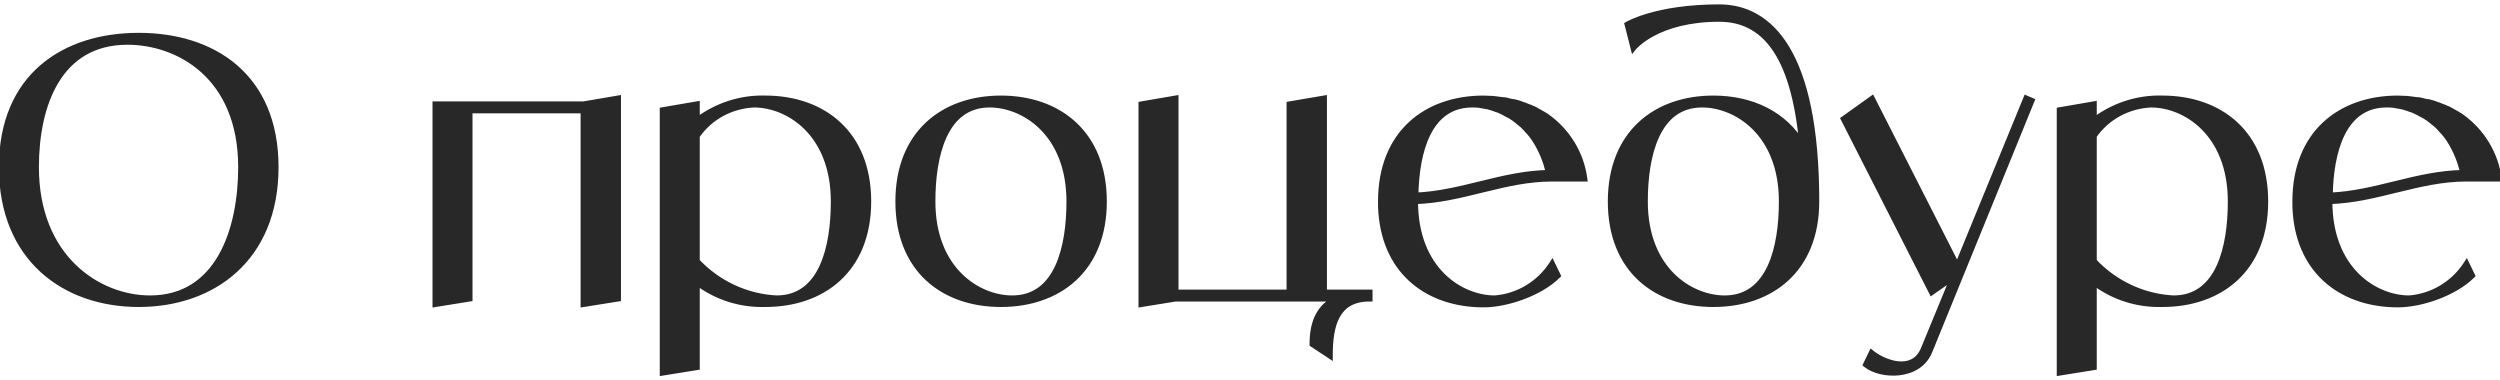
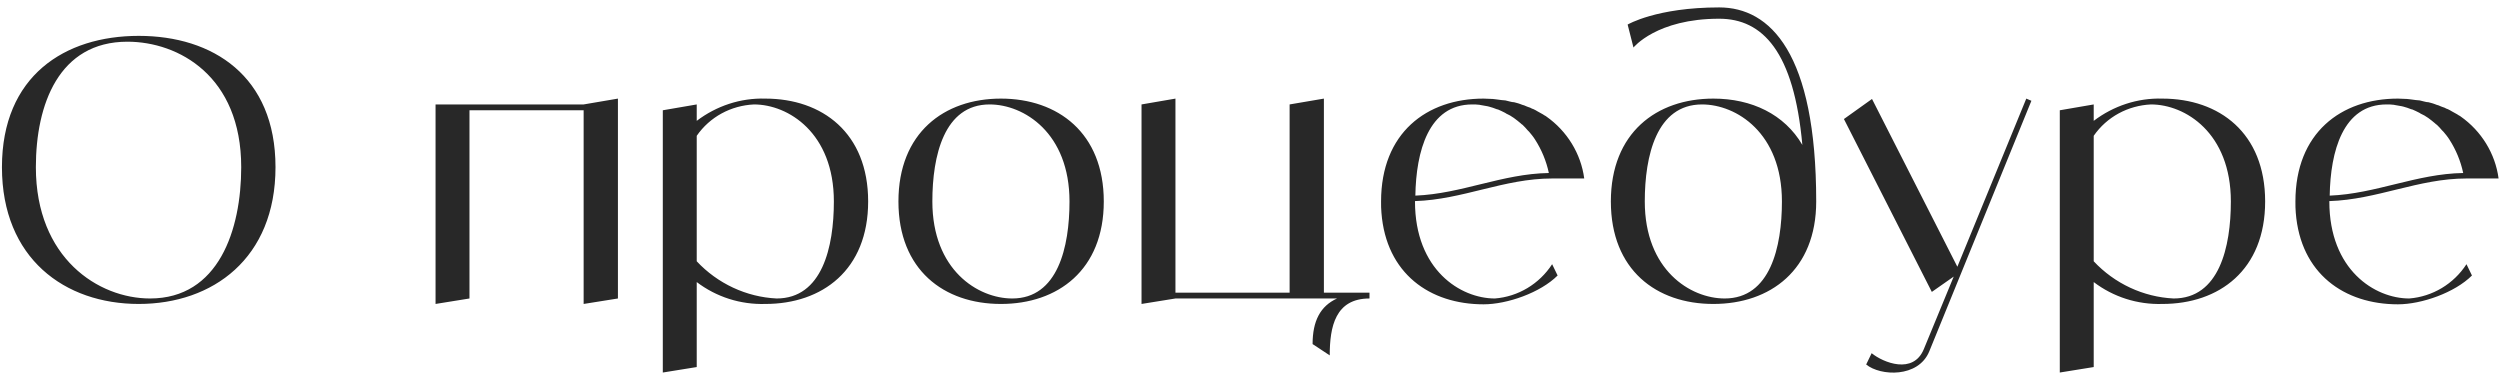
<svg xmlns="http://www.w3.org/2000/svg" width="329" height="50" viewBox="0 0 329 50" fill="none">
  <mask id="path-1-outside-1_109_35" maskUnits="userSpaceOnUse" x="-1" y="0" width="331" height="50" fill="black">
-     <rect fill="white" x="-1" width="331" height="50" />
    <path d="M18.256 4.72C28 4.72 36.256 10 36.256 22C36.256 34 28 40 18.256 40C8.512 40 0.256 34 0.256 22C0.256 10 8.512 4.72 18.256 4.72ZM19.744 39.28C28.768 39.28 31.744 30.256 31.744 22C31.744 10 23.488 5.488 16.768 5.488C7.744 5.488 4.72 13.744 4.72 22C4.72 34 12.976 39.28 19.744 39.28ZM76.807 13.744L81.319 12.976V39.28L76.807 40V14.512H61.783V39.28L57.319 40V13.744H76.807ZM100.713 12.976C108.201 12.976 114.249 17.488 114.249 26.512C114.249 35.536 108.201 40 100.713 40C97.449 40.096 94.281 39.088 91.689 37.12V48.304L87.225 49.024V14.512L91.689 13.744V15.904C94.281 13.936 97.449 12.88 100.713 12.976ZM102.201 39.28C108.201 39.28 109.737 32.512 109.737 26.512C109.737 17.488 103.737 13.744 99.225 13.744C96.201 13.888 93.417 15.376 91.689 17.872V34.384C94.425 37.312 98.217 39.088 102.201 39.28ZM131.722 12.976C139.21 12.976 145.258 17.488 145.258 26.512C145.258 35.536 139.21 40 131.722 40C124.234 40 118.234 35.536 118.234 26.512C118.234 17.488 124.234 12.976 131.722 12.976ZM133.21 39.28C139.21 39.28 140.746 32.512 140.746 26.512C140.746 17.488 134.746 13.744 130.234 13.744C124.234 13.744 122.698 20.512 122.698 26.512C122.698 35.536 128.698 39.28 133.21 39.28ZM174.225 38.512H180.225V39.28C175.713 39.28 174.993 43.024 174.993 46.768L172.737 45.28C172.737 42.256 173.745 40.288 175.953 39.28H154.689L150.225 40V13.744L154.689 12.976V38.512H169.713V13.744L174.225 12.976V38.512ZM196.725 39.28C199.797 39.04 202.581 37.36 204.261 34.768L204.981 36.256C202.725 38.512 198.357 40.048 195.237 40.048C188.181 40.048 182.421 36.016 181.797 28C181.749 27.52 181.749 27.04 181.749 26.512C181.749 17.488 187.749 12.976 195.237 12.976C195.621 12.976 196.053 13.024 196.437 13.024C196.581 13.024 196.725 13.072 196.869 13.072C197.109 13.12 197.349 13.12 197.589 13.168C197.781 13.168 197.925 13.216 198.117 13.216C198.309 13.264 198.501 13.312 198.693 13.36C198.885 13.408 199.077 13.456 199.269 13.456C199.461 13.504 199.605 13.552 199.797 13.6C199.989 13.648 200.181 13.744 200.325 13.792C200.517 13.84 200.661 13.888 200.853 13.984C200.997 14.032 201.189 14.128 201.381 14.176C201.525 14.272 201.669 14.32 201.813 14.368C202.005 14.464 202.197 14.56 202.341 14.656C202.485 14.752 202.629 14.8 202.773 14.896C202.965 14.992 203.109 15.088 203.253 15.184C203.349 15.232 203.445 15.28 203.493 15.328C206.229 17.248 208.053 20.224 208.485 23.488H204.261C197.925 23.488 192.501 26.272 186.213 26.464V26.512C186.213 35.536 192.213 39.28 196.725 39.28ZM193.749 13.744C187.989 13.744 186.357 19.936 186.261 25.744C192.357 25.504 197.685 22.864 203.829 22.768C203.493 21.184 202.869 19.696 202.005 18.352C201.765 17.968 201.477 17.632 201.237 17.344C201.189 17.296 201.093 17.2 201.045 17.152C200.853 16.912 200.613 16.672 200.373 16.432C200.277 16.384 200.181 16.288 200.133 16.24C199.845 16 199.557 15.76 199.221 15.52C198.885 15.28 198.549 15.088 198.213 14.944C198.165 14.896 198.069 14.848 197.973 14.8C197.733 14.656 197.445 14.56 197.157 14.416C197.109 14.416 197.013 14.368 196.965 14.368C196.629 14.224 196.293 14.128 195.957 14.032C195.909 14.032 195.813 13.984 195.765 13.984C195.477 13.936 195.237 13.888 194.949 13.84C194.853 13.84 194.757 13.792 194.709 13.792C194.373 13.744 194.037 13.744 193.749 13.744ZM226.245 0.976C232.965 0.976 239.013 6.976 239.013 26.512C239.013 35.536 232.965 40 225.477 40C217.989 40 211.989 35.536 211.989 26.512C211.989 17.488 217.989 12.976 225.477 12.976C230.517 12.976 234.837 15.04 237.189 19.072C236.085 6.784 231.957 2.464 226.245 2.464C217.989 2.464 214.965 6.256 214.965 6.256L214.197 3.232C214.197 3.232 217.989 0.976 226.245 0.976ZM226.965 39.28C232.965 39.28 234.501 32.512 234.501 26.512C234.501 17.488 228.501 13.744 223.989 13.744C217.989 13.744 216.453 20.512 216.453 26.512C216.453 35.536 222.453 39.28 226.965 39.28ZM266.66 12.976L267.332 13.264L253.892 46.24C252.452 49.744 247.46 49.504 245.588 47.968L246.308 46.48C247.844 47.728 251.78 49.312 253.172 45.952L257.108 36.4L254.228 38.416L242.66 15.664L246.356 13.024L257.588 35.104L266.66 12.976ZM284.557 12.976C292.045 12.976 298.093 17.488 298.093 26.512C298.093 35.536 292.045 40 284.557 40C281.293 40.096 278.125 39.088 275.533 37.12V48.304L271.069 49.024V14.512L275.533 13.744V15.904C278.125 13.936 281.293 12.88 284.557 12.976ZM286.045 39.28C292.045 39.28 293.581 32.512 293.581 26.512C293.581 17.488 287.581 13.744 283.069 13.744C280.045 13.888 277.261 15.376 275.533 17.872V34.384C278.269 37.312 282.061 39.088 286.045 39.28ZM317.053 39.28C320.125 39.04 322.909 37.36 324.589 34.768L325.309 36.256C323.053 38.512 318.685 40.048 315.565 40.048C308.509 40.048 302.749 36.016 302.125 28C302.077 27.52 302.077 27.04 302.077 26.512C302.077 17.488 308.077 12.976 315.565 12.976C315.949 12.976 316.381 13.024 316.765 13.024C316.909 13.024 317.053 13.072 317.197 13.072C317.437 13.12 317.677 13.12 317.917 13.168C318.109 13.168 318.253 13.216 318.445 13.216C318.637 13.264 318.829 13.312 319.021 13.36C319.213 13.408 319.405 13.456 319.597 13.456C319.789 13.504 319.933 13.552 320.125 13.6C320.317 13.648 320.509 13.744 320.653 13.792C320.845 13.84 320.989 13.888 321.181 13.984C321.325 14.032 321.517 14.128 321.709 14.176C321.853 14.272 321.997 14.32 322.141 14.368C322.333 14.464 322.525 14.56 322.669 14.656C322.813 14.752 322.957 14.8 323.101 14.896C323.293 14.992 323.437 15.088 323.581 15.184C323.677 15.232 323.773 15.28 323.821 15.328C326.557 17.248 328.381 20.224 328.813 23.488H324.589C318.253 23.488 312.829 26.272 306.541 26.464V26.512C306.541 35.536 312.541 39.28 317.053 39.28ZM314.077 13.744C308.317 13.744 306.685 19.936 306.589 25.744C312.685 25.504 318.013 22.864 324.157 22.768C323.821 21.184 323.197 19.696 322.333 18.352C322.093 17.968 321.805 17.632 321.565 17.344C321.517 17.296 321.421 17.2 321.373 17.152C321.181 16.912 320.941 16.672 320.701 16.432C320.605 16.384 320.509 16.288 320.461 16.24C320.173 16 319.885 15.76 319.549 15.52C319.213 15.28 318.877 15.088 318.541 14.944C318.493 14.896 318.397 14.848 318.301 14.8C318.061 14.656 317.773 14.56 317.485 14.416C317.437 14.416 317.341 14.368 317.293 14.368C316.957 14.224 316.621 14.128 316.285 14.032C316.237 14.032 316.141 13.984 316.093 13.984C315.805 13.936 315.565 13.888 315.277 13.84C315.181 13.84 315.085 13.792 315.037 13.792C314.701 13.744 314.365 13.744 314.077 13.744Z" />
  </mask>
  <path d="M18.256 4.72C28 4.72 36.256 10 36.256 22C36.256 34 28 40 18.256 40C8.512 40 0.256 34 0.256 22C0.256 10 8.512 4.72 18.256 4.72ZM19.744 39.28C28.768 39.28 31.744 30.256 31.744 22C31.744 10 23.488 5.488 16.768 5.488C7.744 5.488 4.72 13.744 4.72 22C4.72 34 12.976 39.28 19.744 39.28ZM76.807 13.744L81.319 12.976V39.28L76.807 40V14.512H61.783V39.28L57.319 40V13.744H76.807ZM100.713 12.976C108.201 12.976 114.249 17.488 114.249 26.512C114.249 35.536 108.201 40 100.713 40C97.449 40.096 94.281 39.088 91.689 37.12V48.304L87.225 49.024V14.512L91.689 13.744V15.904C94.281 13.936 97.449 12.88 100.713 12.976ZM102.201 39.28C108.201 39.28 109.737 32.512 109.737 26.512C109.737 17.488 103.737 13.744 99.225 13.744C96.201 13.888 93.417 15.376 91.689 17.872V34.384C94.425 37.312 98.217 39.088 102.201 39.28ZM131.722 12.976C139.21 12.976 145.258 17.488 145.258 26.512C145.258 35.536 139.21 40 131.722 40C124.234 40 118.234 35.536 118.234 26.512C118.234 17.488 124.234 12.976 131.722 12.976ZM133.21 39.28C139.21 39.28 140.746 32.512 140.746 26.512C140.746 17.488 134.746 13.744 130.234 13.744C124.234 13.744 122.698 20.512 122.698 26.512C122.698 35.536 128.698 39.28 133.21 39.28ZM174.225 38.512H180.225V39.28C175.713 39.28 174.993 43.024 174.993 46.768L172.737 45.28C172.737 42.256 173.745 40.288 175.953 39.28H154.689L150.225 40V13.744L154.689 12.976V38.512H169.713V13.744L174.225 12.976V38.512ZM196.725 39.28C199.797 39.04 202.581 37.36 204.261 34.768L204.981 36.256C202.725 38.512 198.357 40.048 195.237 40.048C188.181 40.048 182.421 36.016 181.797 28C181.749 27.52 181.749 27.04 181.749 26.512C181.749 17.488 187.749 12.976 195.237 12.976C195.621 12.976 196.053 13.024 196.437 13.024C196.581 13.024 196.725 13.072 196.869 13.072C197.109 13.12 197.349 13.12 197.589 13.168C197.781 13.168 197.925 13.216 198.117 13.216C198.309 13.264 198.501 13.312 198.693 13.36C198.885 13.408 199.077 13.456 199.269 13.456C199.461 13.504 199.605 13.552 199.797 13.6C199.989 13.648 200.181 13.744 200.325 13.792C200.517 13.84 200.661 13.888 200.853 13.984C200.997 14.032 201.189 14.128 201.381 14.176C201.525 14.272 201.669 14.32 201.813 14.368C202.005 14.464 202.197 14.56 202.341 14.656C202.485 14.752 202.629 14.8 202.773 14.896C202.965 14.992 203.109 15.088 203.253 15.184C203.349 15.232 203.445 15.28 203.493 15.328C206.229 17.248 208.053 20.224 208.485 23.488H204.261C197.925 23.488 192.501 26.272 186.213 26.464V26.512C186.213 35.536 192.213 39.28 196.725 39.28ZM193.749 13.744C187.989 13.744 186.357 19.936 186.261 25.744C192.357 25.504 197.685 22.864 203.829 22.768C203.493 21.184 202.869 19.696 202.005 18.352C201.765 17.968 201.477 17.632 201.237 17.344C201.189 17.296 201.093 17.2 201.045 17.152C200.853 16.912 200.613 16.672 200.373 16.432C200.277 16.384 200.181 16.288 200.133 16.24C199.845 16 199.557 15.76 199.221 15.52C198.885 15.28 198.549 15.088 198.213 14.944C198.165 14.896 198.069 14.848 197.973 14.8C197.733 14.656 197.445 14.56 197.157 14.416C197.109 14.416 197.013 14.368 196.965 14.368C196.629 14.224 196.293 14.128 195.957 14.032C195.909 14.032 195.813 13.984 195.765 13.984C195.477 13.936 195.237 13.888 194.949 13.84C194.853 13.84 194.757 13.792 194.709 13.792C194.373 13.744 194.037 13.744 193.749 13.744ZM226.245 0.976C232.965 0.976 239.013 6.976 239.013 26.512C239.013 35.536 232.965 40 225.477 40C217.989 40 211.989 35.536 211.989 26.512C211.989 17.488 217.989 12.976 225.477 12.976C230.517 12.976 234.837 15.04 237.189 19.072C236.085 6.784 231.957 2.464 226.245 2.464C217.989 2.464 214.965 6.256 214.965 6.256L214.197 3.232C214.197 3.232 217.989 0.976 226.245 0.976ZM226.965 39.28C232.965 39.28 234.501 32.512 234.501 26.512C234.501 17.488 228.501 13.744 223.989 13.744C217.989 13.744 216.453 20.512 216.453 26.512C216.453 35.536 222.453 39.28 226.965 39.28ZM266.66 12.976L267.332 13.264L253.892 46.24C252.452 49.744 247.46 49.504 245.588 47.968L246.308 46.48C247.844 47.728 251.78 49.312 253.172 45.952L257.108 36.4L254.228 38.416L242.66 15.664L246.356 13.024L257.588 35.104L266.66 12.976ZM284.557 12.976C292.045 12.976 298.093 17.488 298.093 26.512C298.093 35.536 292.045 40 284.557 40C281.293 40.096 278.125 39.088 275.533 37.12V48.304L271.069 49.024V14.512L275.533 13.744V15.904C278.125 13.936 281.293 12.88 284.557 12.976ZM286.045 39.28C292.045 39.28 293.581 32.512 293.581 26.512C293.581 17.488 287.581 13.744 283.069 13.744C280.045 13.888 277.261 15.376 275.533 17.872V34.384C278.269 37.312 282.061 39.088 286.045 39.28ZM317.053 39.28C320.125 39.04 322.909 37.36 324.589 34.768L325.309 36.256C323.053 38.512 318.685 40.048 315.565 40.048C308.509 40.048 302.749 36.016 302.125 28C302.077 27.52 302.077 27.04 302.077 26.512C302.077 17.488 308.077 12.976 315.565 12.976C315.949 12.976 316.381 13.024 316.765 13.024C316.909 13.024 317.053 13.072 317.197 13.072C317.437 13.12 317.677 13.12 317.917 13.168C318.109 13.168 318.253 13.216 318.445 13.216C318.637 13.264 318.829 13.312 319.021 13.36C319.213 13.408 319.405 13.456 319.597 13.456C319.789 13.504 319.933 13.552 320.125 13.6C320.317 13.648 320.509 13.744 320.653 13.792C320.845 13.84 320.989 13.888 321.181 13.984C321.325 14.032 321.517 14.128 321.709 14.176C321.853 14.272 321.997 14.32 322.141 14.368C322.333 14.464 322.525 14.56 322.669 14.656C322.813 14.752 322.957 14.8 323.101 14.896C323.293 14.992 323.437 15.088 323.581 15.184C323.677 15.232 323.773 15.28 323.821 15.328C326.557 17.248 328.381 20.224 328.813 23.488H324.589C318.253 23.488 312.829 26.272 306.541 26.464V26.512C306.541 35.536 312.541 39.28 317.053 39.28ZM314.077 13.744C308.317 13.744 306.685 19.936 306.589 25.744C312.685 25.504 318.013 22.864 324.157 22.768C323.821 21.184 323.197 19.696 322.333 18.352C322.093 17.968 321.805 17.632 321.565 17.344C321.517 17.296 321.421 17.2 321.373 17.152C321.181 16.912 320.941 16.672 320.701 16.432C320.605 16.384 320.509 16.288 320.461 16.24C320.173 16 319.885 15.76 319.549 15.52C319.213 15.28 318.877 15.088 318.541 14.944C318.493 14.896 318.397 14.848 318.301 14.8C318.061 14.656 317.773 14.56 317.485 14.416C317.437 14.416 317.341 14.368 317.293 14.368C316.957 14.224 316.621 14.128 316.285 14.032C316.237 14.032 316.141 13.984 316.093 13.984C315.805 13.936 315.565 13.888 315.277 13.84C315.181 13.84 315.085 13.792 315.037 13.792C314.701 13.744 314.365 13.744 314.077 13.744Z" fill="#282828" />
-   <path d="M18.256 5.12C23.061 5.12 27.459 6.422 30.649 9.163C33.83 11.897 35.856 16.099 35.856 22H36.656C36.656 15.901 34.554 11.463 31.171 8.557C27.797 5.658 23.195 4.32 18.256 4.32V5.12ZM35.856 22C35.856 27.902 33.829 32.29 30.64 35.205C27.445 38.125 23.048 39.6 18.256 39.6V40.4C23.208 40.4 27.811 38.875 31.18 35.795C34.555 32.71 36.656 28.098 36.656 22H35.856ZM18.256 39.6C13.464 39.6 9.066 38.125 5.872 35.205C2.683 32.29 0.656 27.902 0.656 22H-0.144C-0.144 28.098 1.957 32.71 5.332 35.795C8.701 38.875 13.304 40.4 18.256 40.4V39.6ZM0.656 22C0.656 16.099 2.682 11.897 5.863 9.163C9.053 6.422 13.451 5.12 18.256 5.12V4.32C13.317 4.32 8.715 5.658 5.341 8.557C1.958 11.463 -0.144 15.901 -0.144 22H0.656ZM19.744 39.68C24.421 39.68 27.544 37.327 29.476 33.934C31.395 30.563 32.144 26.166 32.144 22H31.344C31.344 26.09 30.605 30.333 28.78 33.538C26.968 36.721 24.091 38.88 19.744 38.88V39.68ZM32.144 22C32.144 15.901 30.042 11.66 27.044 8.947C24.056 6.243 20.212 5.088 16.768 5.088V5.888C20.044 5.888 23.688 6.989 26.508 9.541C29.318 12.084 31.344 16.099 31.344 22H32.144ZM16.768 5.088C12.107 5.088 8.97 7.233 7.018 10.44C5.081 13.623 4.32 17.834 4.32 22H5.12C5.12 17.91 5.871 13.865 7.702 10.856C9.518 7.871 12.405 5.888 16.768 5.888V5.088ZM4.32 22C4.32 34.233 12.767 39.68 19.744 39.68V38.88C13.185 38.88 5.12 33.767 5.12 22H4.32ZM76.807 13.744V14.144H76.84L76.874 14.138L76.807 13.744ZM81.319 12.976H81.719V12.502L81.251 12.582L81.319 12.976ZM81.319 39.28L81.382 39.675L81.719 39.621V39.28H81.319ZM76.807 40H76.407V40.469L76.87 40.395L76.807 40ZM76.807 14.512H77.207V14.112H76.807V14.512ZM61.783 14.512V14.112H61.383V14.512H61.783ZM61.783 39.28L61.846 39.675L62.183 39.621V39.28H61.783ZM57.319 40H56.919V40.47L57.382 40.395L57.319 40ZM57.319 13.744V13.344H56.919V13.744H57.319ZM76.874 14.138L81.386 13.37L81.251 12.582L76.74 13.35L76.874 14.138ZM80.919 12.976V39.28H81.719V12.976H80.919ZM81.256 38.885L76.744 39.605L76.87 40.395L81.382 39.675L81.256 38.885ZM77.207 40V14.512H76.407V40H77.207ZM76.807 14.112H61.783V14.912H76.807V14.112ZM61.383 14.512V39.28H62.183V14.512H61.383ZM61.719 38.885L57.255 39.605L57.382 40.395L61.846 39.675L61.719 38.885ZM57.719 40V13.744H56.919V40H57.719ZM57.319 14.144H76.807V13.344H57.319V14.144ZM100.713 12.976L100.701 13.376H100.713V12.976ZM100.713 40V39.6L100.701 39.6L100.713 40ZM91.689 37.12L91.931 36.801L91.289 36.314V37.12H91.689ZM91.689 48.304L91.753 48.699L92.089 48.645V48.304H91.689ZM87.225 49.024H86.825V49.494L87.289 49.419L87.225 49.024ZM87.225 14.512L87.157 14.118L86.825 14.175V14.512H87.225ZM91.689 13.744H92.089V13.269L91.621 13.35L91.689 13.744ZM91.689 15.904H91.289V16.71L91.931 16.223L91.689 15.904ZM102.201 39.28L102.182 39.679L102.191 39.68H102.201V39.28ZM99.225 13.744V13.344H99.215L99.206 13.345L99.225 13.744ZM91.689 17.872L91.36 17.644L91.289 17.747V17.872H91.689ZM91.689 34.384H91.289V34.542L91.397 34.657L91.689 34.384ZM100.713 13.376C104.379 13.376 107.659 14.48 110.018 16.654C112.372 18.823 113.849 22.094 113.849 26.512H114.649C114.649 21.906 113.102 18.409 110.56 16.066C108.023 13.728 104.535 12.576 100.713 12.576V13.376ZM113.849 26.512C113.849 30.93 112.372 34.188 110.019 36.345C107.66 38.507 104.38 39.6 100.713 39.6V40.4C104.534 40.4 108.022 39.261 110.559 36.935C113.102 34.604 114.649 31.119 114.649 26.512H113.849ZM100.701 39.6C97.528 39.694 94.449 38.714 91.931 36.801L91.447 37.439C94.112 39.462 97.37 40.498 100.725 40.4L100.701 39.6ZM91.289 37.12V48.304H92.089V37.12H91.289ZM91.625 47.909L87.161 48.629L87.289 49.419L91.753 48.699L91.625 47.909ZM87.625 49.024V14.512H86.825V49.024H87.625ZM87.293 14.906L91.757 14.138L91.621 13.35L87.157 14.118L87.293 14.906ZM91.289 13.744V15.904H92.089V13.744H91.289ZM91.931 16.223C94.453 14.308 97.532 13.283 100.701 13.376L100.725 12.576C97.366 12.477 94.109 13.564 91.447 15.585L91.931 16.223ZM102.201 39.68C103.781 39.68 105.087 39.233 106.147 38.451C107.203 37.672 107.995 36.579 108.582 35.315C109.752 32.795 110.137 29.534 110.137 26.512H109.337C109.337 29.49 108.954 32.613 107.856 34.977C107.309 36.155 106.592 37.129 105.672 37.807C104.757 38.481 103.62 38.88 102.201 38.88V39.68ZM110.137 26.512C110.137 17.267 103.958 13.344 99.225 13.344V14.144C103.516 14.144 109.337 17.709 109.337 26.512H110.137ZM99.206 13.345C96.062 13.494 93.162 15.042 91.36 17.644L92.018 18.1C93.672 15.71 96.34 14.282 99.244 14.143L99.206 13.345ZM91.289 17.872V34.384H92.089V17.872H91.289ZM91.397 34.657C94.203 37.66 98.092 39.482 102.182 39.679L102.22 38.88C98.342 38.694 94.647 36.964 91.981 34.111L91.397 34.657ZM131.722 13.376C135.388 13.376 138.667 14.48 141.027 16.654C143.38 18.823 144.858 22.094 144.858 26.512H145.658C145.658 21.906 144.111 18.409 141.569 16.066C139.032 13.728 135.544 12.576 131.722 12.576V13.376ZM144.858 26.512C144.858 30.93 143.381 34.188 141.027 36.345C138.669 38.507 135.389 39.6 131.722 39.6V40.4C135.543 40.4 139.031 39.261 141.568 36.935C144.111 34.604 145.658 31.119 145.658 26.512H144.858ZM131.722 39.6C128.055 39.6 124.787 38.508 122.441 36.346C120.099 34.189 118.634 30.93 118.634 26.512H117.834C117.834 31.117 119.368 34.603 121.899 36.934C124.424 39.261 127.901 40.4 131.722 40.4V39.6ZM118.634 26.512C118.634 22.093 120.1 18.822 122.441 16.654C124.788 14.48 128.056 13.376 131.722 13.376V12.576C127.899 12.576 124.423 13.728 121.898 16.067C119.368 18.41 117.834 21.907 117.834 26.512H118.634ZM133.21 39.68C134.79 39.68 136.095 39.233 137.156 38.451C138.211 37.672 139.003 36.579 139.59 35.315C140.76 32.795 141.146 29.534 141.146 26.512H140.346C140.346 29.49 139.963 32.613 138.865 34.977C138.318 36.155 137.601 37.129 136.681 37.807C135.766 38.481 134.629 38.88 133.21 38.88V39.68ZM141.146 26.512C141.146 17.267 134.967 13.344 130.234 13.344V14.144C134.525 14.144 140.346 17.709 140.346 26.512H141.146ZM130.234 13.344C128.653 13.344 127.348 13.791 126.288 14.573C125.232 15.352 124.44 16.445 123.853 17.709C122.683 20.229 122.298 23.49 122.298 26.512H123.098C123.098 23.534 123.48 20.411 124.578 18.047C125.125 16.869 125.842 15.895 126.762 15.217C127.677 14.543 128.814 14.144 130.234 14.144V13.344ZM122.298 26.512C122.298 35.757 128.477 39.68 133.21 39.68V38.88C128.919 38.88 123.098 35.315 123.098 26.512H122.298ZM174.225 38.512H173.825V38.912H174.225V38.512ZM180.225 38.512H180.625V38.112H180.225V38.512ZM180.225 39.28V39.68H180.625V39.28H180.225ZM174.993 46.768L174.773 47.102L175.393 47.511V46.768H174.993ZM172.737 45.28H172.337V45.495L172.517 45.614L172.737 45.28ZM175.953 39.28L176.119 39.644L175.953 38.88V39.28ZM154.689 39.28V38.88H154.657L154.625 38.885L154.689 39.28ZM150.225 40H149.825V40.47L150.289 40.395L150.225 40ZM150.225 13.744L150.157 13.35L149.825 13.407V13.744H150.225ZM154.689 12.976H155.089V12.501L154.621 12.582L154.689 12.976ZM154.689 38.512H154.289V38.912H154.689V38.512ZM169.713 38.512V38.912H170.113V38.512H169.713ZM169.713 13.744L169.646 13.35L169.313 13.406V13.744H169.713ZM174.225 12.976H174.625V12.502L174.158 12.582L174.225 12.976ZM174.225 38.912H180.225V38.112H174.225V38.912ZM179.825 38.512V39.28H180.625V38.512H179.825ZM180.225 38.88C179.041 38.88 178.077 39.126 177.302 39.578C176.526 40.031 175.965 40.675 175.563 41.433C174.77 42.929 174.593 44.887 174.593 46.768H175.393C175.393 44.905 175.575 43.119 176.27 41.807C176.613 41.16 177.078 40.635 177.705 40.269C178.335 39.902 179.153 39.68 180.225 39.68V38.88ZM175.213 46.434L172.957 44.946L172.517 45.614L174.773 47.102L175.213 46.434ZM173.137 45.28C173.137 43.809 173.382 42.632 173.87 41.711C174.354 40.798 175.09 40.114 176.119 39.644L175.787 38.916C174.608 39.454 173.736 40.258 173.163 41.337C172.595 42.408 172.337 43.727 172.337 45.28H173.137ZM175.953 38.88H154.689V39.68H175.953V38.88ZM154.625 38.885L150.161 39.605L150.289 40.395L154.753 39.675L154.625 38.885ZM150.625 40V13.744H149.825V40H150.625ZM150.293 14.138L154.757 13.37L154.621 12.582L150.157 13.35L150.293 14.138ZM154.289 12.976V38.512H155.089V12.976H154.289ZM154.689 38.912H169.713V38.112H154.689V38.912ZM170.113 38.512V13.744H169.313V38.512H170.113ZM169.78 14.138L174.292 13.37L174.158 12.582L169.646 13.35L169.78 14.138ZM173.825 12.976V38.512H174.625V12.976H173.825ZM196.725 39.28V39.68H196.741L196.756 39.679L196.725 39.28ZM204.261 34.768L204.621 34.594L204.312 33.954L203.926 34.55L204.261 34.768ZM204.981 36.256L205.264 36.539L205.465 36.338L205.341 36.082L204.981 36.256ZM181.797 28L182.196 27.969L182.195 27.96L181.797 28ZM196.869 13.072L196.948 12.68L196.909 12.672H196.869V13.072ZM197.589 13.168L197.511 13.56L197.55 13.568H197.589V13.168ZM198.117 13.216L198.214 12.828L198.166 12.816H198.117V13.216ZM198.693 13.36L198.596 13.748L198.596 13.748L198.693 13.36ZM199.269 13.456L199.366 13.068L199.318 13.056H199.269V13.456ZM200.325 13.792L200.199 14.171L200.213 14.176L200.228 14.18L200.325 13.792ZM200.853 13.984L200.674 14.342L200.7 14.354L200.727 14.364L200.853 13.984ZM201.381 14.176L201.603 13.843L201.545 13.805L201.478 13.788L201.381 14.176ZM201.813 14.368L201.992 14.01L201.967 13.998L201.94 13.989L201.813 14.368ZM202.341 14.656L202.119 14.989L202.119 14.989L202.341 14.656ZM202.773 14.896L202.551 15.229L202.572 15.243L202.594 15.254L202.773 14.896ZM203.253 15.184L203.031 15.517L203.052 15.531L203.074 15.542L203.253 15.184ZM203.493 15.328L203.21 15.611L203.235 15.635L203.263 15.655L203.493 15.328ZM208.485 23.488V23.888H208.942L208.882 23.436L208.485 23.488ZM186.213 26.464L186.201 26.064L185.813 26.076V26.464H186.213ZM186.261 25.744L185.861 25.737L185.854 26.16L186.277 26.144L186.261 25.744ZM203.829 22.768L203.836 23.168L204.321 23.16L204.221 22.685L203.829 22.768ZM202.005 18.352L201.666 18.564L201.669 18.568L202.005 18.352ZM201.237 17.344L201.545 17.088L201.533 17.074L201.52 17.061L201.237 17.344ZM201.045 17.152L200.733 17.402L200.747 17.419L200.762 17.435L201.045 17.152ZM200.373 16.432L200.656 16.149L200.61 16.103L200.552 16.074L200.373 16.432ZM200.133 16.24L200.416 15.957L200.403 15.944L200.389 15.933L200.133 16.24ZM199.221 15.52L199.454 15.194L199.454 15.194L199.221 15.52ZM198.213 14.944L197.93 15.227L197.985 15.281L198.056 15.312L198.213 14.944ZM197.973 14.8L197.767 15.143L197.781 15.151L197.794 15.158L197.973 14.8ZM197.157 14.416L197.336 14.058L197.252 14.016H197.157V14.416ZM196.965 14.368L196.808 14.736L196.883 14.768H196.965V14.368ZM195.957 14.032L196.067 13.647L196.013 13.632H195.957V14.032ZM195.765 13.984L195.699 14.379L195.732 14.384H195.765V13.984ZM194.949 13.84L195.015 13.445L194.982 13.44H194.949V13.84ZM194.709 13.792L194.653 14.188L194.681 14.192H194.709V13.792ZM196.756 39.679C199.955 39.429 202.85 37.68 204.597 34.986L203.926 34.55C202.312 37.04 199.64 38.651 196.694 38.881L196.756 39.679ZM203.901 34.942L204.621 36.43L205.341 36.082L204.621 34.594L203.901 34.942ZM204.698 35.973C203.623 37.048 202.023 37.97 200.292 38.624C198.563 39.277 196.739 39.648 195.237 39.648V40.448C196.856 40.448 198.776 40.051 200.575 39.372C202.371 38.694 204.083 37.72 205.264 36.539L204.698 35.973ZM195.237 39.648C191.784 39.648 188.676 38.661 186.362 36.723C184.053 34.79 182.501 31.881 182.196 27.969L181.398 28.031C181.718 32.135 183.357 35.25 185.848 37.337C188.334 39.419 191.635 40.448 195.237 40.448V39.648ZM182.195 27.96C182.15 27.503 182.149 27.044 182.149 26.512H181.349C181.349 27.036 181.349 27.537 181.399 28.04L182.195 27.96ZM182.149 26.512C182.149 22.093 183.615 18.822 185.957 16.654C188.304 14.48 191.571 13.376 195.237 13.376V12.576C191.415 12.576 187.938 13.728 185.413 16.067C182.883 18.41 181.349 21.907 181.349 26.512H182.149ZM195.237 13.376C195.415 13.376 195.607 13.387 195.814 13.399C196.015 13.411 196.231 13.424 196.437 13.424V12.624C196.259 12.624 196.067 12.613 195.861 12.601C195.659 12.589 195.443 12.576 195.237 12.576V13.376ZM196.437 13.424C196.471 13.424 196.51 13.43 196.587 13.443C196.654 13.454 196.759 13.472 196.869 13.472V12.672C196.836 12.672 196.797 12.666 196.719 12.653C196.653 12.642 196.548 12.624 196.437 12.624V13.424ZM196.791 13.464C196.933 13.493 197.072 13.506 197.189 13.518C197.313 13.53 197.413 13.541 197.511 13.56L197.668 12.776C197.525 12.747 197.386 12.734 197.269 12.722C197.146 12.71 197.045 12.699 196.948 12.68L196.791 13.464ZM197.589 13.568C197.653 13.568 197.711 13.576 197.797 13.588C197.879 13.6 197.989 13.616 198.117 13.616V12.816C198.053 12.816 197.996 12.808 197.91 12.796C197.828 12.784 197.717 12.768 197.589 12.768V13.568ZM198.02 13.604C198.212 13.652 198.404 13.7 198.596 13.748L198.79 12.972C198.598 12.924 198.406 12.876 198.214 12.828L198.02 13.604ZM198.596 13.748C198.779 13.794 199.019 13.856 199.269 13.856V13.056C199.135 13.056 198.992 13.022 198.79 12.972L198.596 13.748ZM199.172 13.844C199.261 13.866 199.339 13.889 199.423 13.913C199.507 13.937 199.597 13.962 199.7 13.988L199.894 13.212C199.806 13.19 199.728 13.168 199.643 13.143C199.56 13.12 199.47 13.094 199.366 13.068L199.172 13.844ZM199.7 13.988C199.769 14.005 199.844 14.033 199.931 14.067C200.006 14.098 200.112 14.143 200.199 14.171L200.452 13.412C200.395 13.393 200.332 13.366 200.228 13.325C200.135 13.287 200.018 13.243 199.894 13.212L199.7 13.988ZM200.228 14.18C200.398 14.223 200.514 14.261 200.674 14.342L201.032 13.626C200.809 13.515 200.636 13.457 200.422 13.404L200.228 14.18ZM200.727 14.364C200.784 14.383 200.846 14.41 200.951 14.451C201.044 14.489 201.161 14.533 201.284 14.564L201.478 13.788C201.41 13.771 201.335 13.743 201.248 13.709C201.172 13.678 201.067 13.633 200.98 13.604L200.727 14.364ZM201.159 14.509C201.354 14.638 201.547 14.701 201.687 14.748L201.94 13.989C201.792 13.939 201.697 13.906 201.603 13.843L201.159 14.509ZM201.634 14.726C201.834 14.825 202.001 14.91 202.119 14.989L202.563 14.323C202.394 14.21 202.177 14.103 201.992 14.01L201.634 14.726ZM202.119 14.989C202.215 15.053 202.309 15.099 202.378 15.134C202.453 15.171 202.503 15.197 202.551 15.229L202.995 14.563C202.899 14.499 202.806 14.453 202.736 14.418C202.662 14.381 202.611 14.355 202.563 14.323L202.119 14.989ZM202.594 15.254C202.762 15.338 202.887 15.421 203.031 15.517L203.475 14.851C203.331 14.755 203.169 14.646 202.952 14.538L202.594 15.254ZM203.074 15.542C203.125 15.567 203.162 15.586 203.193 15.603C203.207 15.612 203.216 15.617 203.221 15.62C203.226 15.624 203.221 15.621 203.21 15.611L203.776 15.045C203.713 14.982 203.638 14.937 203.59 14.909C203.536 14.878 203.478 14.849 203.432 14.826L203.074 15.542ZM203.263 15.655C205.91 17.512 207.672 20.39 208.089 23.541L208.882 23.436C208.435 20.058 206.549 16.983 203.723 15.001L203.263 15.655ZM208.485 23.088H204.261V23.888H208.485V23.088ZM204.261 23.088C201.039 23.088 198.055 23.796 195.124 24.515C192.181 25.238 189.295 25.97 186.201 26.064L186.225 26.864C189.419 26.766 192.39 26.01 195.315 25.293C198.252 24.572 201.148 23.888 204.261 23.888V23.088ZM185.813 26.464V26.512H186.613V26.464H185.813ZM185.813 26.512C185.813 35.757 191.992 39.68 196.725 39.68V38.88C192.434 38.88 186.613 35.315 186.613 26.512H185.813ZM193.749 13.344C190.685 13.344 188.715 15.01 187.524 17.387C186.344 19.739 185.91 22.81 185.861 25.737L186.661 25.751C186.709 22.87 187.138 19.941 188.239 17.745C189.327 15.574 191.054 14.144 193.749 14.144V13.344ZM186.277 26.144C189.373 26.022 192.269 25.291 195.123 24.59C197.988 23.888 200.815 23.215 203.836 23.168L203.823 22.368C200.7 22.417 197.79 23.112 194.932 23.814C192.062 24.517 189.246 25.226 186.246 25.344L186.277 26.144ZM204.221 22.685C203.874 21.052 203.231 19.519 202.342 18.136L201.669 18.568C202.507 19.873 203.112 21.316 203.438 22.851L204.221 22.685ZM202.344 18.14C202.087 17.728 201.779 17.369 201.545 17.088L200.93 17.6C201.176 17.895 201.444 18.208 201.666 18.564L202.344 18.14ZM201.52 17.061C201.496 17.037 201.46 17.001 201.424 16.965C201.388 16.929 201.352 16.893 201.328 16.869L200.762 17.435C200.786 17.459 200.822 17.495 200.858 17.531C200.894 17.567 200.93 17.603 200.954 17.627L201.52 17.061ZM201.358 16.902C201.149 16.642 200.892 16.385 200.656 16.149L200.09 16.715C200.334 16.959 200.557 17.183 200.733 17.402L201.358 16.902ZM200.552 16.074C200.546 16.071 200.527 16.059 200.496 16.032C200.467 16.007 200.44 15.981 200.416 15.957L199.85 16.523C199.888 16.561 200.03 16.707 200.194 16.79L200.552 16.074ZM200.389 15.933C200.102 15.694 199.804 15.444 199.454 15.194L198.989 15.845C199.311 16.076 199.588 16.306 199.877 16.547L200.389 15.933ZM199.454 15.194C199.097 14.94 198.736 14.733 198.371 14.576L198.056 15.312C198.362 15.443 198.673 15.62 198.989 15.845L199.454 15.194ZM198.496 14.661C198.433 14.598 198.358 14.553 198.31 14.525C198.256 14.494 198.198 14.465 198.152 14.442L197.794 15.158C197.845 15.183 197.882 15.202 197.913 15.219C197.927 15.228 197.936 15.233 197.941 15.236C197.946 15.24 197.941 15.237 197.93 15.227L198.496 14.661ZM198.179 14.457C198.035 14.37 197.882 14.302 197.743 14.241C197.597 14.178 197.468 14.124 197.336 14.058L196.978 14.774C197.135 14.852 197.293 14.918 197.424 14.975C197.561 15.034 197.672 15.086 197.767 15.143L198.179 14.457ZM197.157 14.016C197.183 14.016 197.201 14.019 197.208 14.02C197.216 14.022 197.22 14.023 197.219 14.023C197.215 14.022 197.208 14.019 197.188 14.012C197.172 14.007 197.143 13.998 197.114 13.99C197.099 13.985 197.079 13.98 197.056 13.976C197.034 13.973 197.003 13.968 196.965 13.968V14.768C196.94 14.768 196.922 14.765 196.915 14.764C196.907 14.762 196.902 14.761 196.904 14.761C196.907 14.762 196.914 14.765 196.935 14.771C196.95 14.777 196.979 14.786 197.009 14.794C197.024 14.799 197.044 14.804 197.067 14.808C197.088 14.812 197.12 14.816 197.157 14.816V14.016ZM197.123 14C196.76 13.845 196.4 13.742 196.067 13.647L195.847 14.417C196.187 14.514 196.499 14.603 196.808 14.736L197.123 14ZM195.957 13.632C195.983 13.632 196.001 13.635 196.008 13.636C196.016 13.638 196.02 13.639 196.019 13.639C196.015 13.638 196.008 13.635 195.988 13.629C195.972 13.623 195.943 13.614 195.914 13.606C195.899 13.601 195.879 13.596 195.856 13.592C195.834 13.588 195.803 13.584 195.765 13.584V14.384C195.74 14.384 195.722 14.381 195.715 14.38C195.707 14.378 195.702 14.377 195.703 14.377C195.707 14.378 195.714 14.381 195.735 14.387C195.75 14.393 195.779 14.402 195.808 14.41C195.824 14.415 195.844 14.42 195.867 14.424C195.888 14.428 195.92 14.432 195.957 14.432V13.632ZM195.831 13.589C195.69 13.566 195.561 13.543 195.429 13.518C195.297 13.495 195.162 13.47 195.015 13.445L194.883 14.235C195.024 14.258 195.153 14.281 195.286 14.306C195.417 14.329 195.552 14.354 195.699 14.379L195.831 13.589ZM194.949 13.44C194.961 13.44 194.959 13.442 194.921 13.431C194.912 13.429 194.877 13.418 194.854 13.412C194.84 13.409 194.821 13.404 194.799 13.4C194.778 13.396 194.747 13.392 194.709 13.392V14.192C194.684 14.192 194.666 14.189 194.66 14.188C194.653 14.187 194.649 14.186 194.653 14.187C194.664 14.19 194.669 14.191 194.701 14.201C194.747 14.214 194.841 14.24 194.949 14.24V13.44ZM194.766 13.396C194.397 13.343 194.034 13.344 193.749 13.344V14.144C194.041 14.144 194.349 14.145 194.653 14.188L194.766 13.396ZM237.189 19.072L236.844 19.273L237.588 19.036L237.189 19.072ZM214.965 6.256L214.578 6.354L214.776 7.135L215.278 6.505L214.965 6.256ZM214.197 3.232L213.993 2.888L213.736 3.041L213.81 3.33L214.197 3.232ZM226.245 1.376C229.462 1.376 232.524 2.799 234.806 6.623C237.104 10.474 238.613 16.773 238.613 26.512H239.413C239.413 16.715 237.899 10.246 235.493 6.213C233.07 2.153 229.749 0.576 226.245 0.576V1.376ZM238.613 26.512C238.613 30.93 237.136 34.188 234.783 36.345C232.424 38.507 229.144 39.6 225.477 39.6V40.4C229.298 40.4 232.786 39.261 235.324 36.935C237.866 34.604 239.413 31.119 239.413 26.512H238.613ZM225.477 39.6C221.81 39.6 218.543 38.508 216.196 36.346C213.855 34.189 212.389 30.93 212.389 26.512H211.589C211.589 31.117 213.123 34.603 215.654 36.934C218.18 39.261 221.656 40.4 225.477 40.4V39.6ZM212.389 26.512C212.389 22.093 213.855 18.822 216.197 16.654C218.544 14.48 221.811 13.376 225.477 13.376V12.576C221.655 12.576 218.178 13.728 215.653 16.067C213.123 18.41 211.589 21.907 211.589 26.512H212.389ZM225.477 13.376C230.407 13.376 234.578 15.39 236.844 19.273L237.535 18.87C235.096 14.69 230.627 12.576 225.477 12.576V13.376ZM237.588 19.036C237.033 12.864 235.715 8.627 233.77 5.926C231.806 3.199 229.221 2.064 226.245 2.064V2.864C228.981 2.864 231.317 3.889 233.121 6.394C234.943 8.925 236.241 12.992 236.791 19.108L237.588 19.036ZM226.245 2.064C222.053 2.064 219.169 3.027 217.322 4.007C216.4 4.496 215.739 4.987 215.306 5.361C215.089 5.547 214.929 5.704 214.822 5.817C214.768 5.873 214.727 5.919 214.699 5.951C214.685 5.967 214.675 5.98 214.667 5.989C214.663 5.994 214.66 5.998 214.657 6.001C214.656 6.002 214.655 6.003 214.654 6.004C214.654 6.005 214.654 6.005 214.653 6.006C214.653 6.006 214.653 6.006 214.653 6.006C214.653 6.006 214.653 6.007 214.965 6.256C215.278 6.505 215.278 6.506 215.278 6.506C215.278 6.506 215.278 6.506 215.277 6.506C215.277 6.506 215.277 6.506 215.277 6.506C215.277 6.506 215.277 6.506 215.278 6.506C215.278 6.505 215.28 6.504 215.282 6.501C215.286 6.496 215.293 6.488 215.303 6.476C215.323 6.453 215.356 6.416 215.401 6.369C215.491 6.274 215.632 6.135 215.828 5.966C216.219 5.629 216.831 5.172 217.697 4.713C219.426 3.797 222.181 2.864 226.245 2.864V2.064ZM215.353 6.158L214.585 3.134L213.81 3.33L214.578 6.354L215.353 6.158ZM214.197 3.232C214.402 3.576 214.402 3.576 214.401 3.576C214.401 3.576 214.401 3.576 214.401 3.576C214.401 3.576 214.401 3.576 214.401 3.576C214.401 3.576 214.401 3.576 214.402 3.576C214.403 3.575 214.405 3.574 214.408 3.572C214.413 3.569 214.423 3.564 214.436 3.556C214.462 3.542 214.503 3.52 214.559 3.491C214.672 3.433 214.844 3.348 215.079 3.246C215.547 3.042 216.262 2.766 217.235 2.489C219.179 1.935 222.154 1.376 226.245 1.376V0.576C222.08 0.576 219.031 1.145 217.016 1.719C216.008 2.006 215.259 2.294 214.759 2.513C214.509 2.622 214.32 2.714 214.193 2.779C214.13 2.812 214.081 2.838 214.048 2.857C214.031 2.866 214.018 2.873 214.009 2.879C214.004 2.881 214.001 2.883 213.998 2.885C213.997 2.886 213.996 2.887 213.995 2.887C213.994 2.887 213.994 2.888 213.994 2.888C213.993 2.888 213.993 2.888 213.993 2.888C213.993 2.888 213.993 2.888 214.197 3.232ZM226.965 39.68C228.546 39.68 229.851 39.233 230.911 38.451C231.967 37.672 232.759 36.579 233.346 35.315C234.516 32.795 234.901 29.534 234.901 26.512H234.101C234.101 29.49 233.718 32.613 232.62 34.977C232.073 36.155 231.357 37.129 230.437 37.807C229.521 38.481 228.385 38.88 226.965 38.88V39.68ZM234.901 26.512C234.901 17.267 228.722 13.344 223.989 13.344V14.144C228.28 14.144 234.101 17.709 234.101 26.512H234.901ZM223.989 13.344C222.409 13.344 221.103 13.791 220.043 14.573C218.988 15.352 218.195 16.445 217.608 17.709C216.438 20.229 216.053 23.49 216.053 26.512H216.853C216.853 23.534 217.236 20.411 218.334 18.047C218.881 16.869 219.598 15.895 220.518 15.217C221.433 14.543 222.57 14.144 223.989 14.144V13.344ZM216.053 26.512C216.053 35.757 222.232 39.68 226.965 39.68V38.88C222.674 38.88 216.853 35.315 216.853 26.512H216.053ZM266.66 12.976L266.817 12.608L266.444 12.448L266.29 12.824L266.66 12.976ZM267.332 13.264L267.702 13.415L267.85 13.051L267.489 12.896L267.332 13.264ZM253.892 46.24L254.262 46.392L254.262 46.391L253.892 46.24ZM245.588 47.968L245.228 47.794L245.09 48.077L245.334 48.277L245.588 47.968ZM246.308 46.48L246.56 46.17L246.168 45.851L245.948 46.306L246.308 46.48ZM253.172 45.952L253.541 46.105L253.542 46.104L253.172 45.952ZM257.108 36.4L257.478 36.552L257.999 35.288L256.878 36.072L257.108 36.4ZM254.228 38.416L253.871 38.597L254.08 39.008L254.457 38.744L254.228 38.416ZM242.66 15.664L242.427 15.338L242.147 15.539L242.303 15.845L242.66 15.664ZM246.356 13.024L246.712 12.843L246.502 12.428L246.123 12.698L246.356 13.024ZM257.588 35.104L257.231 35.285L257.627 36.063L257.958 35.256L257.588 35.104ZM266.502 13.344L267.174 13.632L267.489 12.896L266.817 12.608L266.502 13.344ZM266.961 13.113L253.521 46.089L254.262 46.391L267.702 13.415L266.961 13.113ZM253.522 46.088C252.875 47.663 251.426 48.421 249.857 48.596C248.273 48.774 246.674 48.342 245.841 47.659L245.334 48.277C246.374 49.13 248.207 49.586 249.946 49.392C251.702 49.195 253.469 48.321 254.262 46.392L253.522 46.088ZM245.948 48.142L246.668 46.654L245.948 46.306L245.228 47.794L245.948 48.142ZM246.056 46.79C246.87 47.453 248.31 48.201 249.755 48.342C250.483 48.413 251.236 48.332 251.912 47.983C252.594 47.63 253.161 47.022 253.541 46.105L252.802 45.799C252.486 46.562 252.04 47.016 251.544 47.272C251.042 47.532 250.454 47.607 249.833 47.546C248.577 47.423 247.281 46.755 246.56 46.17L246.056 46.79ZM253.542 46.104L257.478 36.552L256.738 36.248L252.802 45.8L253.542 46.104ZM256.878 36.072L253.998 38.088L254.457 38.744L257.337 36.728L256.878 36.072ZM254.584 38.235L243.016 15.483L242.303 15.845L253.871 38.597L254.584 38.235ZM242.892 15.989L246.588 13.35L246.123 12.698L242.427 15.338L242.892 15.989ZM245.999 13.205L257.231 35.285L257.944 34.923L246.712 12.843L245.999 13.205ZM257.958 35.256L267.03 13.128L266.29 12.824L257.218 34.952L257.958 35.256ZM284.557 12.976L284.545 13.376H284.557V12.976ZM284.557 40V39.6L284.545 39.6L284.557 40ZM275.533 37.12L275.775 36.801L275.133 36.314V37.12H275.533ZM275.533 48.304L275.596 48.699L275.933 48.645V48.304H275.533ZM271.069 49.024H270.669V49.494L271.132 49.419L271.069 49.024ZM271.069 14.512L271.001 14.118L270.669 14.175V14.512H271.069ZM275.533 13.744H275.933V13.269L275.465 13.35L275.533 13.744ZM275.533 15.904H275.133V16.71L275.775 16.223L275.533 15.904ZM286.045 39.28L286.025 39.679L286.035 39.68H286.045V39.28ZM283.069 13.744V13.344H283.059L283.05 13.345L283.069 13.744ZM275.533 17.872L275.204 17.644L275.133 17.747V17.872H275.533ZM275.533 34.384H275.133V34.542L275.24 34.657L275.533 34.384ZM284.557 13.376C288.223 13.376 291.502 14.48 293.862 16.654C296.215 18.823 297.693 22.094 297.693 26.512H298.493C298.493 21.906 296.946 18.409 294.404 16.066C291.867 13.728 288.379 12.576 284.557 12.576V13.376ZM297.693 26.512C297.693 30.93 296.216 34.188 293.862 36.345C291.504 38.507 288.224 39.6 284.557 39.6V40.4C288.378 40.4 291.866 39.261 294.403 36.935C296.946 34.604 298.493 31.119 298.493 26.512H297.693ZM284.545 39.6C281.371 39.694 278.293 38.714 275.775 36.801L275.291 37.439C277.956 39.462 281.214 40.498 284.568 40.4L284.545 39.6ZM275.133 37.12V48.304H275.933V37.12H275.133ZM275.469 47.909L271.005 48.629L271.132 49.419L275.596 48.699L275.469 47.909ZM271.469 49.024V14.512H270.669V49.024H271.469ZM271.136 14.906L275.6 14.138L275.465 13.35L271.001 14.118L271.136 14.906ZM275.133 13.744V15.904H275.933V13.744H275.133ZM275.775 16.223C278.296 14.308 281.375 13.283 284.545 13.376L284.568 12.576C281.21 12.477 277.953 13.564 275.291 15.585L275.775 16.223ZM286.045 39.68C287.625 39.68 288.93 39.233 289.991 38.451C291.046 37.672 291.838 36.579 292.425 35.315C293.595 32.795 293.981 29.534 293.981 26.512H293.181C293.181 29.49 292.798 32.613 291.7 34.977C291.153 36.155 290.436 37.129 289.516 37.807C288.601 38.481 287.464 38.88 286.045 38.88V39.68ZM293.981 26.512C293.981 17.267 287.802 13.344 283.069 13.344V14.144C287.36 14.144 293.181 17.709 293.181 26.512H293.981ZM283.05 13.345C279.906 13.494 277.005 15.042 275.204 17.644L275.862 18.1C277.516 15.71 280.183 14.282 283.088 14.143L283.05 13.345ZM275.133 17.872V34.384H275.933V17.872H275.133ZM275.24 34.657C278.046 37.66 281.936 39.482 286.025 39.679L286.064 38.88C282.185 38.694 278.491 36.964 275.825 34.111L275.24 34.657ZM317.053 39.28V39.68H317.069L317.085 39.679L317.053 39.28ZM324.589 34.768L324.949 34.594L324.64 33.954L324.254 34.55L324.589 34.768ZM325.309 36.256L325.592 36.539L325.793 36.338L325.669 36.082L325.309 36.256ZM302.125 28L302.524 27.969L302.523 27.96L302.125 28ZM317.197 13.072L317.276 12.68L317.237 12.672H317.197V13.072ZM317.917 13.168L317.839 13.56L317.878 13.568H317.917V13.168ZM318.445 13.216L318.542 12.828L318.495 12.816H318.445V13.216ZM319.021 13.36L318.924 13.748L318.924 13.748L319.021 13.36ZM319.597 13.456L319.694 13.068L319.647 13.056H319.597V13.456ZM320.653 13.792L320.527 14.171L320.541 14.176L320.556 14.18L320.653 13.792ZM321.181 13.984L321.002 14.342L321.028 14.354L321.055 14.364L321.181 13.984ZM321.709 14.176L321.931 13.843L321.874 13.805L321.806 13.788L321.709 14.176ZM322.141 14.368L322.32 14.01L322.295 13.998L322.268 13.989L322.141 14.368ZM322.669 14.656L322.447 14.989L322.447 14.989L322.669 14.656ZM323.101 14.896L322.879 15.229L322.9 15.243L322.922 15.254L323.101 14.896ZM323.581 15.184L323.359 15.517L323.38 15.531L323.402 15.542L323.581 15.184ZM323.821 15.328L323.539 15.611L323.563 15.635L323.592 15.655L323.821 15.328ZM328.813 23.488V23.888H329.27L329.21 23.436L328.813 23.488ZM306.541 26.464L306.529 26.064L306.141 26.076V26.464H306.541ZM306.589 25.744L306.189 25.737L306.182 26.16L306.605 26.144L306.589 25.744ZM324.157 22.768L324.164 23.168L324.65 23.16L324.549 22.685L324.157 22.768ZM322.333 18.352L321.994 18.564L321.997 18.568L322.333 18.352ZM321.565 17.344L321.873 17.088L321.861 17.074L321.848 17.061L321.565 17.344ZM321.373 17.152L321.061 17.402L321.075 17.419L321.091 17.435L321.373 17.152ZM320.701 16.432L320.984 16.149L320.938 16.103L320.88 16.074L320.701 16.432ZM320.461 16.24L320.744 15.957L320.731 15.944L320.717 15.933L320.461 16.24ZM319.549 15.52L319.782 15.194L319.782 15.194L319.549 15.52ZM318.541 14.944L318.259 15.227L318.313 15.281L318.384 15.312L318.541 14.944ZM318.301 14.8L318.096 15.143L318.109 15.151L318.122 15.158L318.301 14.8ZM317.485 14.416L317.664 14.058L317.58 14.016H317.485V14.416ZM317.293 14.368L317.136 14.736L317.211 14.768H317.293V14.368ZM316.285 14.032L316.395 13.647L316.341 13.632H316.285V14.032ZM316.093 13.984L316.028 14.379L316.06 14.384H316.093V13.984ZM315.277 13.84L315.343 13.445L315.31 13.44H315.277V13.84ZM315.037 13.792L314.981 14.188L315.009 14.192H315.037V13.792ZM317.085 39.679C320.283 39.429 323.178 37.68 324.925 34.986L324.254 34.55C322.64 37.04 319.968 38.651 317.022 38.881L317.085 39.679ZM324.229 34.942L324.949 36.43L325.669 36.082L324.949 34.594L324.229 34.942ZM325.027 35.973C323.952 37.048 322.351 37.97 320.62 38.624C318.891 39.277 317.067 39.648 315.565 39.648V40.448C317.184 40.448 319.104 40.051 320.903 39.372C322.7 38.694 324.411 37.72 325.592 36.539L325.027 35.973ZM315.565 39.648C312.112 39.648 309.004 38.661 306.69 36.723C304.381 34.79 302.829 31.881 302.524 27.969L301.727 28.031C302.046 32.135 303.686 35.25 306.177 37.337C308.662 39.419 311.963 40.448 315.565 40.448V39.648ZM302.523 27.96C302.478 27.503 302.477 27.044 302.477 26.512H301.677C301.677 27.036 301.677 27.537 301.727 28.04L302.523 27.96ZM302.477 26.512C302.477 22.093 303.943 18.822 306.285 16.654C308.632 14.48 311.9 13.376 315.565 13.376V12.576C311.743 12.576 308.267 13.728 305.742 16.067C303.211 18.41 301.677 21.907 301.677 26.512H302.477ZM315.565 13.376C315.743 13.376 315.935 13.387 316.142 13.399C316.343 13.411 316.559 13.424 316.765 13.424V12.624C316.587 12.624 316.395 12.613 316.189 12.601C315.987 12.589 315.771 12.576 315.565 12.576V13.376ZM316.765 13.424C316.799 13.424 316.838 13.43 316.916 13.443C316.982 13.454 317.087 13.472 317.197 13.472V12.672C317.164 12.672 317.125 12.666 317.047 12.653C316.981 12.642 316.876 12.624 316.765 12.624V13.424ZM317.119 13.464C317.261 13.493 317.401 13.506 317.518 13.518C317.641 13.53 317.741 13.541 317.839 13.56L317.996 12.776C317.854 12.747 317.714 12.734 317.597 12.722C317.474 12.71 317.374 12.699 317.276 12.68L317.119 13.464ZM317.917 13.568C317.981 13.568 318.039 13.576 318.125 13.588C318.207 13.6 318.317 13.616 318.445 13.616V12.816C318.382 12.816 318.324 12.808 318.238 12.796C318.156 12.784 318.046 12.768 317.917 12.768V13.568ZM318.348 13.604C318.54 13.652 318.732 13.7 318.924 13.748L319.118 12.972C318.926 12.924 318.734 12.876 318.542 12.828L318.348 13.604ZM318.924 13.748C319.107 13.794 319.348 13.856 319.597 13.856V13.056C319.463 13.056 319.32 13.022 319.118 12.972L318.924 13.748ZM319.5 13.844C319.589 13.866 319.667 13.889 319.751 13.913C319.835 13.937 319.925 13.962 320.028 13.988L320.222 13.212C320.134 13.19 320.056 13.168 319.971 13.143C319.888 13.12 319.798 13.094 319.694 13.068L319.5 13.844ZM320.028 13.988C320.097 14.005 320.172 14.033 320.259 14.067C320.334 14.098 320.44 14.143 320.527 14.171L320.78 13.412C320.723 13.393 320.66 13.366 320.556 13.325C320.463 13.287 320.346 13.243 320.222 13.212L320.028 13.988ZM320.556 14.18C320.726 14.223 320.842 14.261 321.002 14.342L321.36 13.626C321.137 13.515 320.965 13.457 320.75 13.404L320.556 14.18ZM321.055 14.364C321.112 14.383 321.174 14.41 321.279 14.451C321.372 14.489 321.489 14.533 321.612 14.564L321.806 13.788C321.738 13.771 321.663 13.743 321.576 13.709C321.5 13.678 321.395 13.633 321.308 13.604L321.055 14.364ZM321.487 14.509C321.682 14.638 321.875 14.701 322.015 14.748L322.268 13.989C322.12 13.939 322.025 13.906 321.931 13.843L321.487 14.509ZM321.962 14.726C322.162 14.825 322.329 14.91 322.447 14.989L322.891 14.323C322.722 14.21 322.505 14.103 322.32 14.01L321.962 14.726ZM322.447 14.989C322.543 15.053 322.637 15.099 322.706 15.134C322.781 15.171 322.831 15.197 322.879 15.229L323.323 14.563C323.227 14.499 323.134 14.453 323.064 14.418C322.99 14.381 322.939 14.355 322.891 14.323L322.447 14.989ZM322.922 15.254C323.09 15.338 323.215 15.421 323.359 15.517L323.803 14.851C323.659 14.755 323.497 14.646 323.28 14.538L322.922 15.254ZM323.402 15.542C323.453 15.567 323.49 15.586 323.521 15.603C323.535 15.612 323.544 15.617 323.549 15.62C323.554 15.624 323.549 15.621 323.539 15.611L324.104 15.045C324.041 14.982 323.966 14.937 323.918 14.909C323.864 14.878 323.806 14.849 323.76 14.826L323.402 15.542ZM323.592 15.655C326.238 17.512 328 20.39 328.417 23.541L329.21 23.436C328.763 20.058 326.877 16.983 324.051 15.001L323.592 15.655ZM328.813 23.088H324.589V23.888H328.813V23.088ZM324.589 23.088C321.367 23.088 318.383 23.796 315.452 24.515C312.509 25.238 309.623 25.97 306.529 26.064L306.554 26.864C309.747 26.766 312.718 26.01 315.643 25.293C318.58 24.572 321.476 23.888 324.589 23.888V23.088ZM306.141 26.464V26.512H306.941V26.464H306.141ZM306.141 26.512C306.141 35.757 312.32 39.68 317.053 39.68V38.88C312.762 38.88 306.941 35.315 306.941 26.512H306.141ZM314.077 13.344C311.013 13.344 309.044 15.01 307.852 17.387C306.672 19.739 306.238 22.81 306.189 25.737L306.989 25.751C307.037 22.87 307.466 19.941 308.567 17.745C309.655 15.574 311.382 14.144 314.077 14.144V13.344ZM306.605 26.144C309.701 26.022 312.597 25.291 315.451 24.59C318.316 23.888 321.143 23.215 324.164 23.168L324.151 22.368C321.028 22.417 318.118 23.112 315.26 23.814C312.39 24.517 309.574 25.226 306.574 25.344L306.605 26.144ZM324.549 22.685C324.202 21.052 323.559 19.519 322.67 18.136L321.997 18.568C322.836 19.873 323.44 21.316 323.766 22.851L324.549 22.685ZM322.673 18.14C322.415 17.728 322.107 17.369 321.873 17.088L321.258 17.6C321.504 17.895 321.772 18.208 321.994 18.564L322.673 18.14ZM321.848 17.061C321.824 17.037 321.788 17.001 321.752 16.965C321.716 16.929 321.68 16.893 321.656 16.869L321.091 17.435C321.115 17.459 321.151 17.495 321.187 17.531C321.223 17.567 321.259 17.603 321.283 17.627L321.848 17.061ZM321.686 16.902C321.477 16.642 321.22 16.385 320.984 16.149L320.419 16.715C320.662 16.959 320.885 17.183 321.061 17.402L321.686 16.902ZM320.88 16.074C320.875 16.071 320.855 16.059 320.824 16.032C320.795 16.007 320.768 15.981 320.744 15.957L320.179 16.523C320.217 16.561 320.358 16.707 320.522 16.79L320.88 16.074ZM320.717 15.933C320.431 15.694 320.132 15.444 319.782 15.194L319.317 15.845C319.639 16.076 319.916 16.306 320.205 16.547L320.717 15.933ZM319.782 15.194C319.425 14.94 319.065 14.733 318.699 14.576L318.384 15.312C318.69 15.443 319.001 15.62 319.317 15.845L319.782 15.194ZM318.824 14.661C318.761 14.598 318.686 14.553 318.638 14.525C318.584 14.494 318.526 14.465 318.48 14.442L318.122 15.158C318.173 15.183 318.21 15.202 318.241 15.219C318.255 15.228 318.264 15.233 318.269 15.236C318.274 15.24 318.269 15.237 318.259 15.227L318.824 14.661ZM318.507 14.457C318.363 14.37 318.21 14.302 318.071 14.241C317.925 14.178 317.796 14.124 317.664 14.058L317.306 14.774C317.463 14.852 317.621 14.918 317.752 14.975C317.889 15.034 318 15.086 318.096 15.143L318.507 14.457ZM317.485 14.016C317.511 14.016 317.529 14.019 317.536 14.02C317.544 14.022 317.548 14.023 317.547 14.023C317.543 14.022 317.536 14.019 317.516 14.012C317.5 14.007 317.471 13.998 317.442 13.99C317.427 13.985 317.407 13.98 317.384 13.976C317.362 13.973 317.331 13.968 317.293 13.968V14.768C317.268 14.768 317.25 14.765 317.243 14.764C317.235 14.762 317.231 14.761 317.232 14.761C317.235 14.762 317.242 14.765 317.263 14.771C317.278 14.777 317.307 14.786 317.337 14.794C317.352 14.799 317.372 14.804 317.395 14.808C317.416 14.812 317.448 14.816 317.485 14.816V14.016ZM317.451 14C317.088 13.845 316.728 13.742 316.395 13.647L316.175 14.417C316.515 14.514 316.827 14.603 317.136 14.736L317.451 14ZM316.285 13.632C316.311 13.632 316.329 13.635 316.336 13.636C316.344 13.638 316.348 13.639 316.347 13.639C316.343 13.638 316.336 13.635 316.316 13.629C316.3 13.623 316.271 13.614 316.242 13.606C316.227 13.601 316.207 13.596 316.184 13.592C316.162 13.588 316.131 13.584 316.093 13.584V14.384C316.068 14.384 316.05 14.381 316.043 14.38C316.035 14.378 316.031 14.377 316.032 14.377C316.035 14.378 316.042 14.381 316.063 14.387C316.078 14.393 316.107 14.402 316.137 14.41C316.152 14.415 316.172 14.42 316.195 14.424C316.216 14.428 316.248 14.432 316.285 14.432V13.632ZM316.159 13.589C316.018 13.566 315.889 13.543 315.757 13.518C315.625 13.495 315.49 13.47 315.343 13.445L315.212 14.235C315.352 14.258 315.482 14.281 315.614 14.306C315.746 14.329 315.88 14.354 316.028 14.379L316.159 13.589ZM315.277 13.44C315.289 13.44 315.287 13.442 315.249 13.431C315.24 13.429 315.205 13.418 315.183 13.412C315.168 13.409 315.149 13.404 315.127 13.4C315.106 13.396 315.075 13.392 315.037 13.392V14.192C315.012 14.192 314.994 14.189 314.988 14.188C314.981 14.187 314.978 14.186 314.981 14.187C314.993 14.19 314.997 14.191 315.029 14.201C315.075 14.214 315.169 14.24 315.277 14.24V13.44ZM315.094 13.396C314.726 13.343 314.362 13.344 314.077 13.344V14.144C314.369 14.144 314.677 14.145 314.981 14.188L315.094 13.396Z" fill="#282828" mask="url(#path-1-outside-1_109_35)" />
</svg>